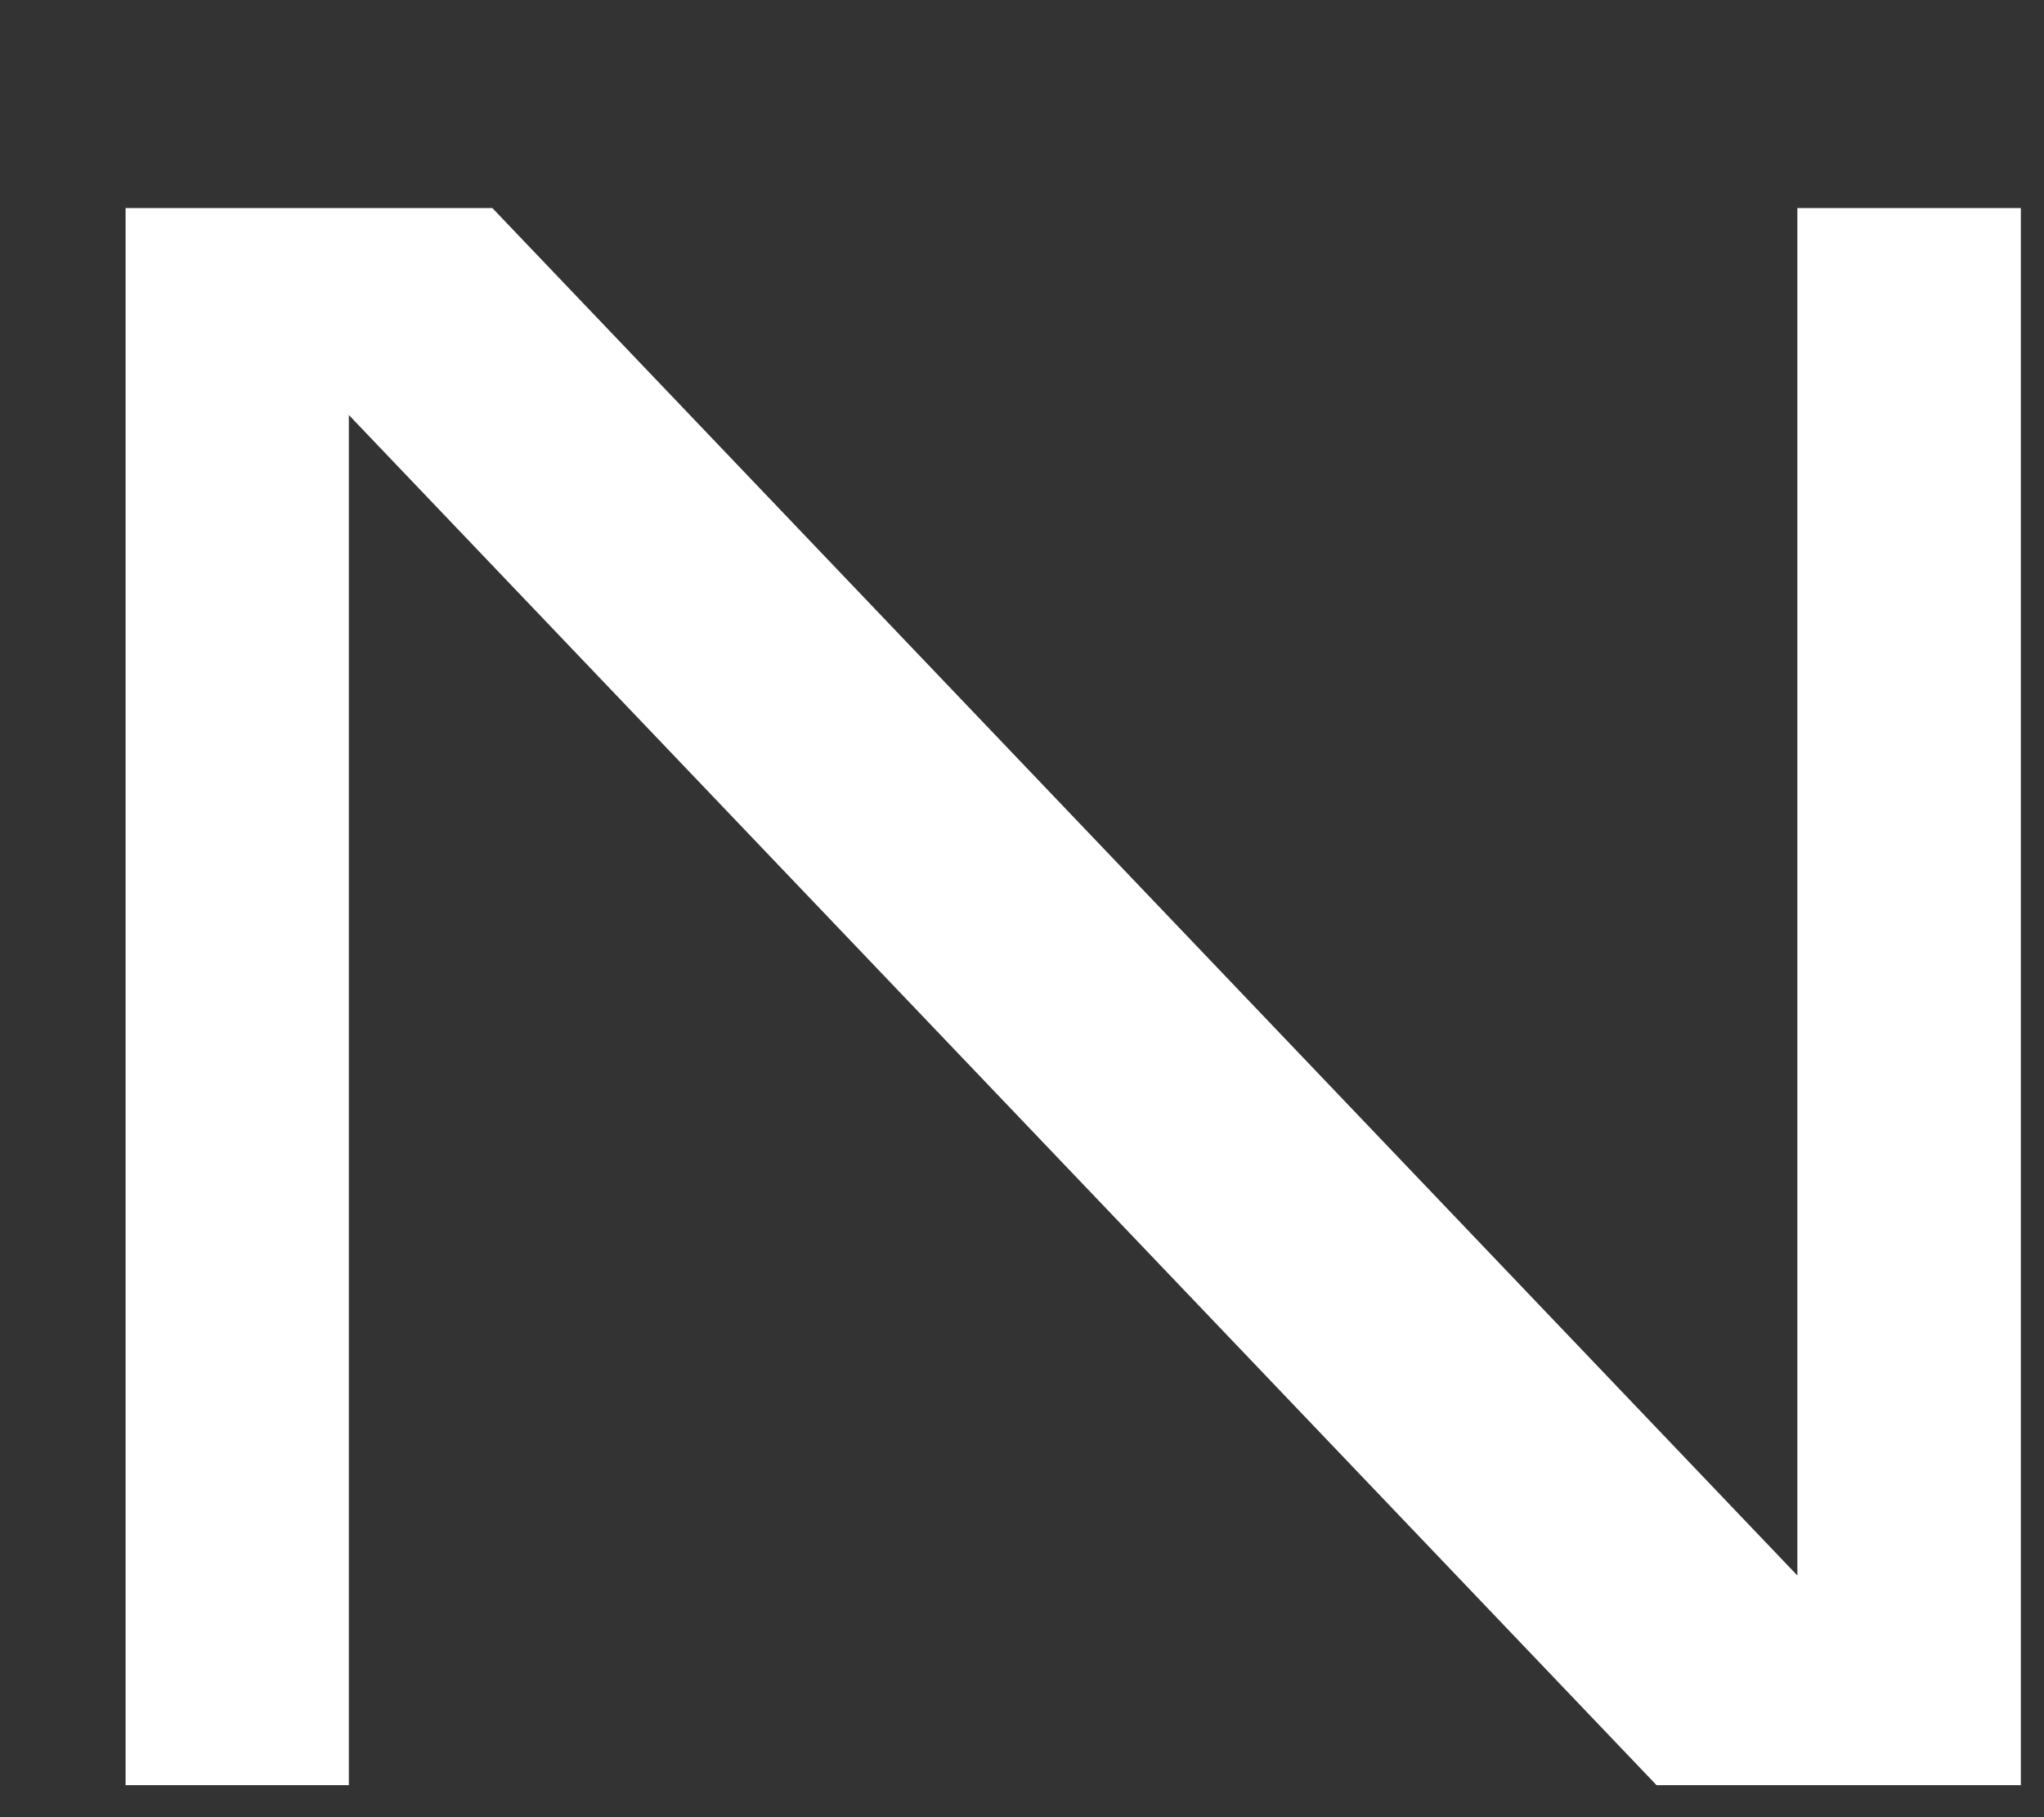
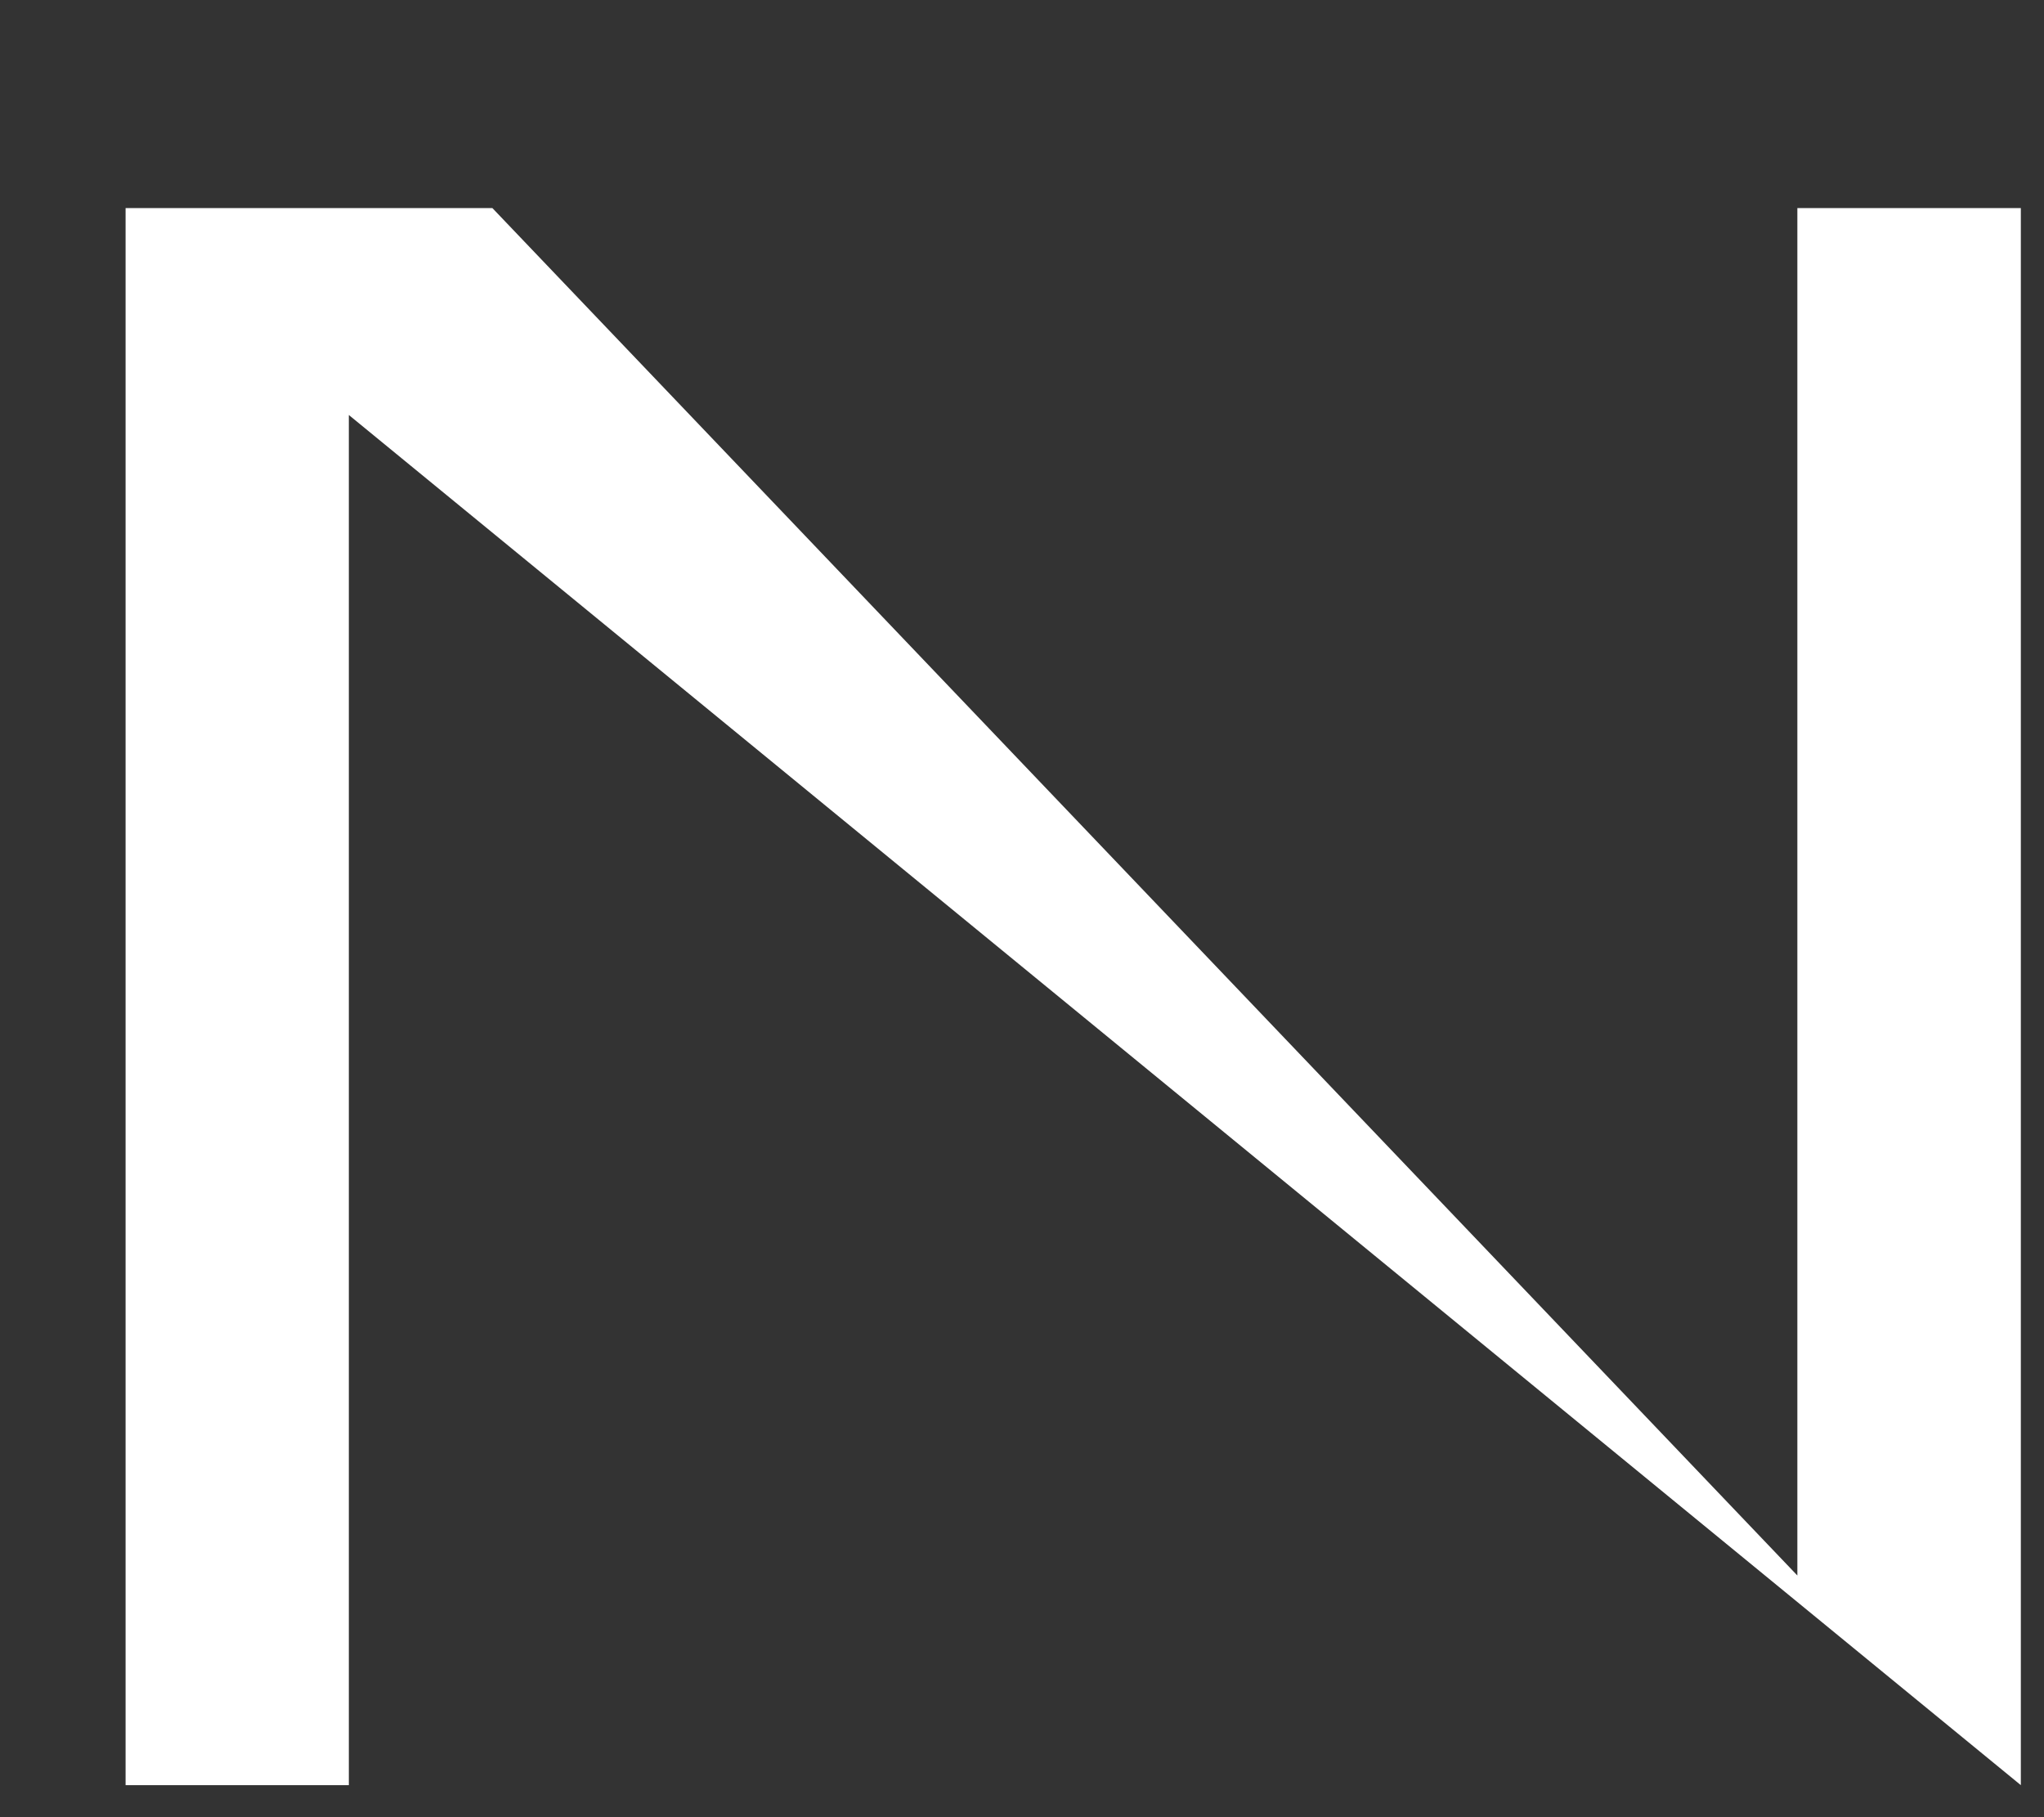
<svg xmlns="http://www.w3.org/2000/svg" width="9" height="8" viewBox="0 0 9 8" fill="none">
  <rect x="0" y="0" width="9" height="8" fill="#333333" stroke="none" />
-   <path d="M8.898 0.916V7.859H7.294L1.536 1.827V7.859H0.553V0.916H2.168L7.914 6.936V0.916H8.898Z" fill="white" />
+   <path d="M8.898 0.916V7.859L1.536 1.827V7.859H0.553V0.916H2.168L7.914 6.936V0.916H8.898Z" fill="white" />
</svg>